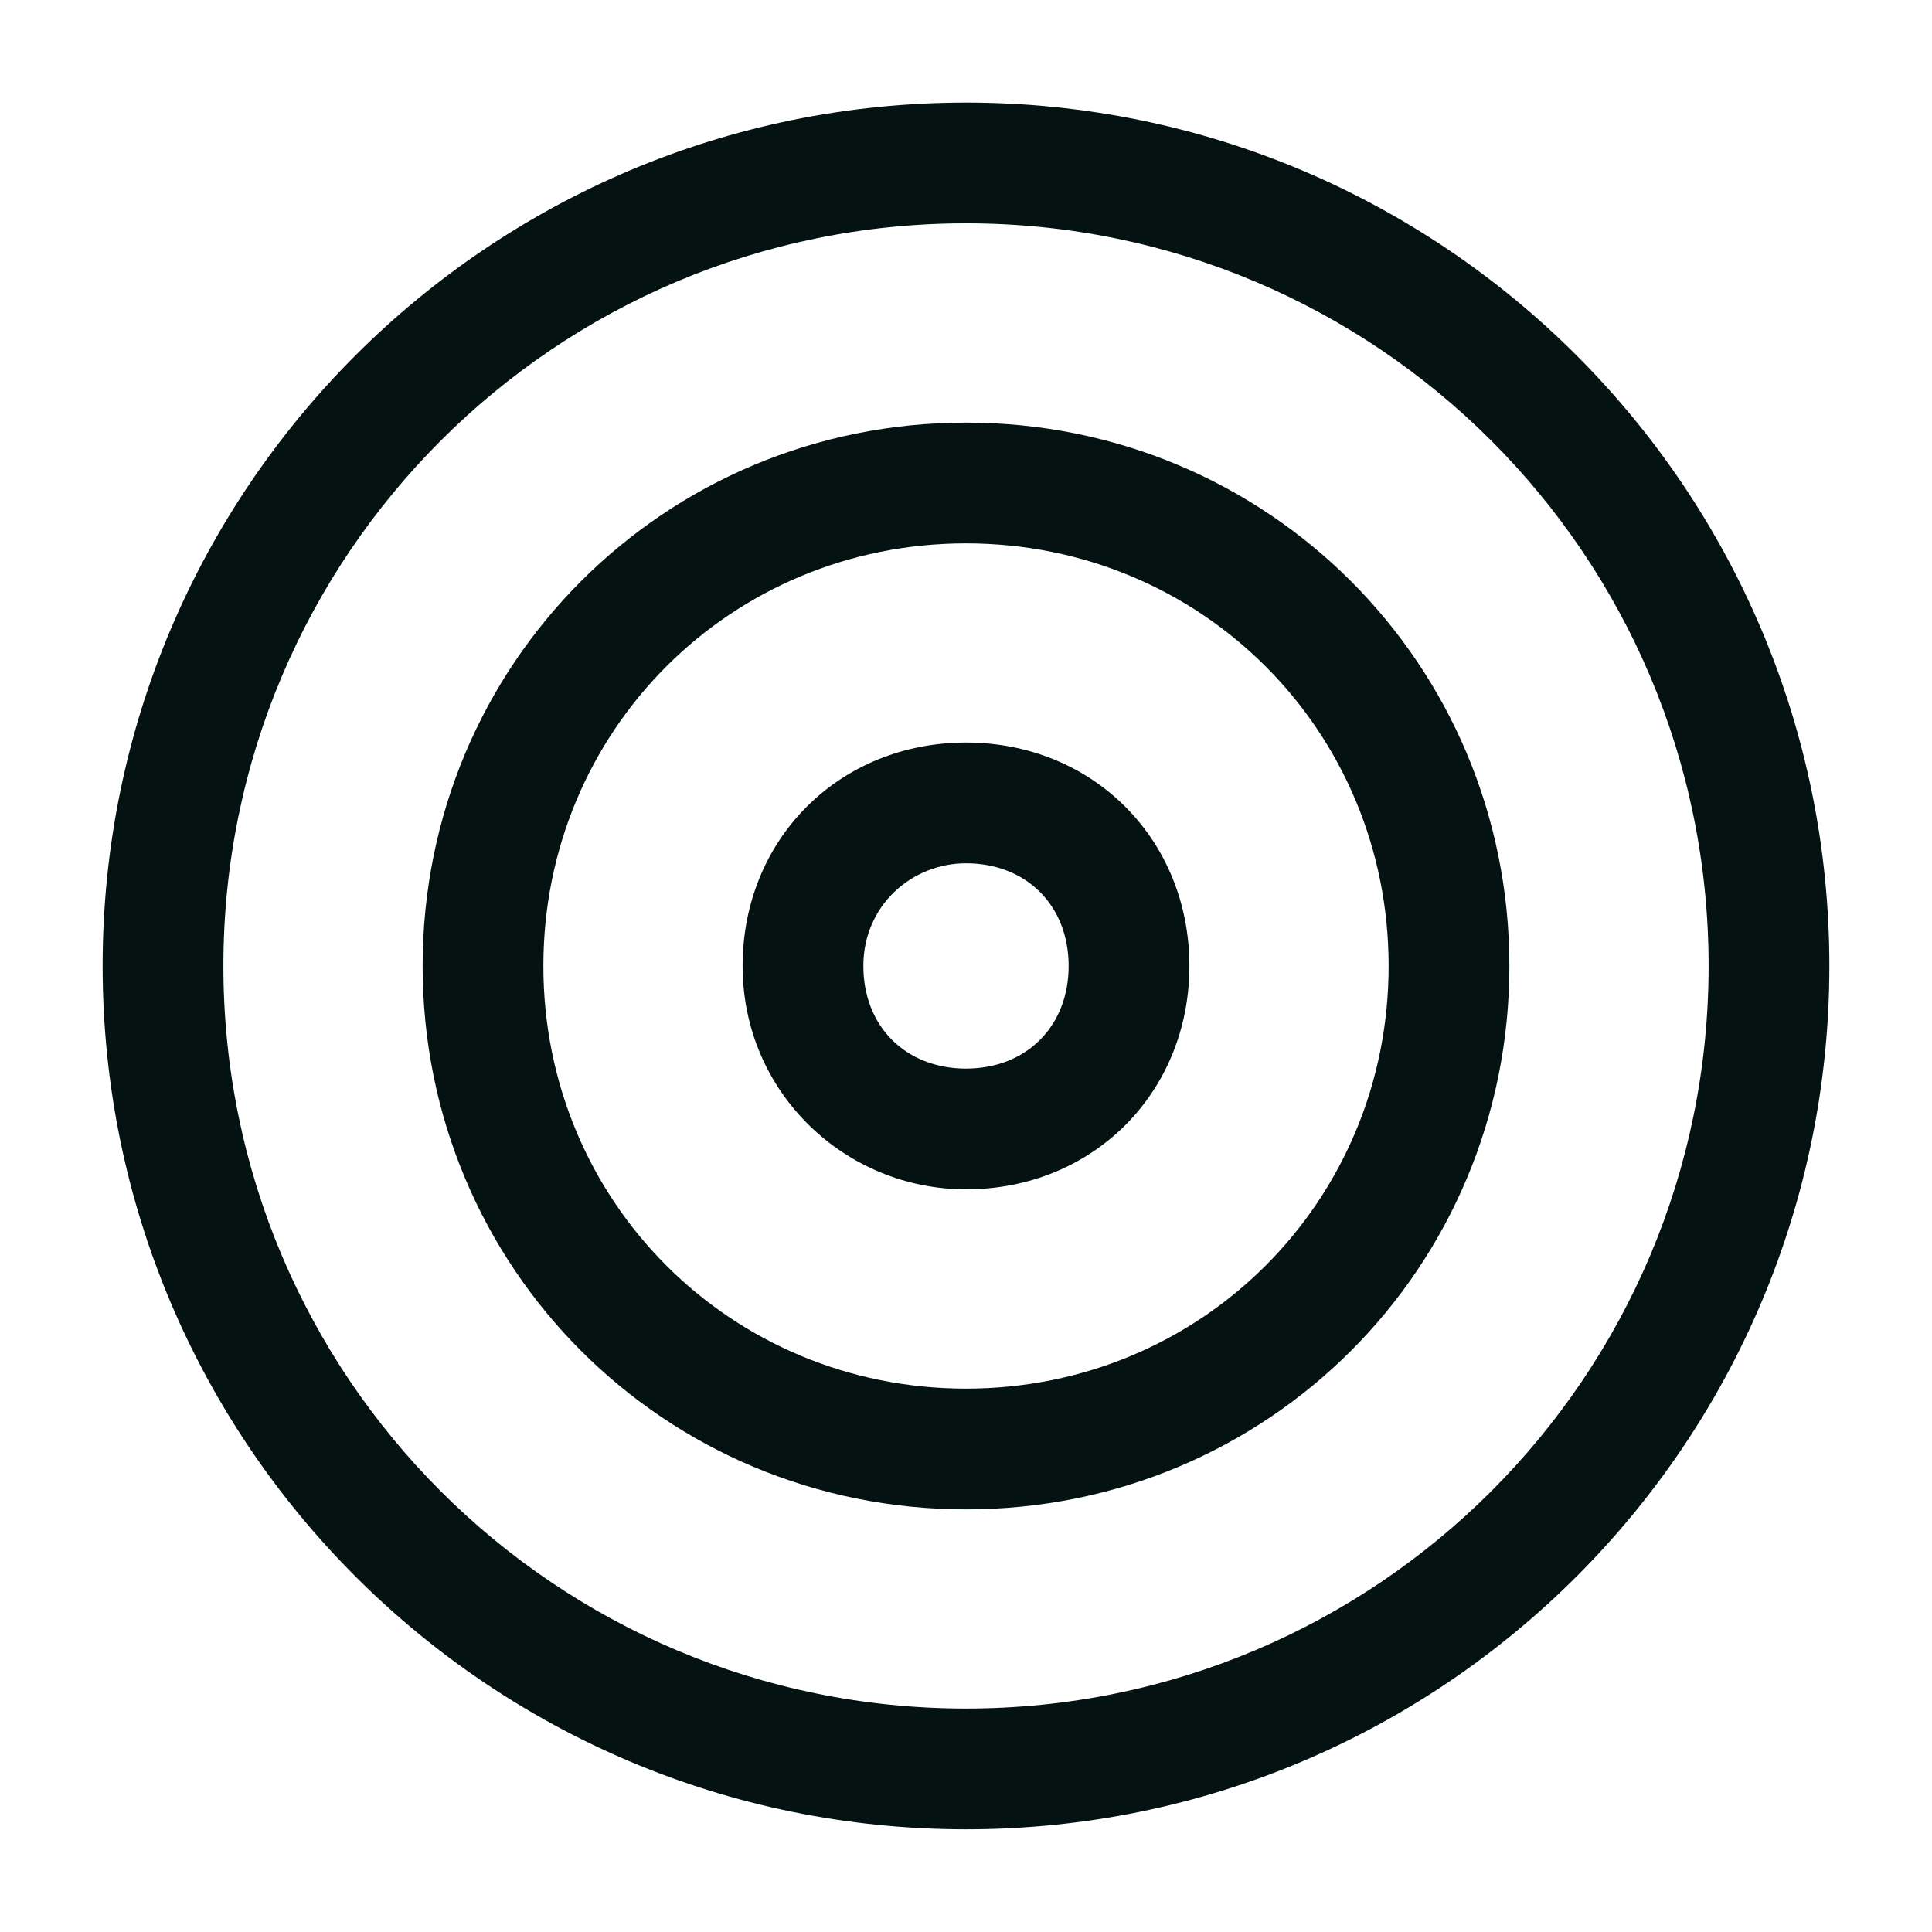
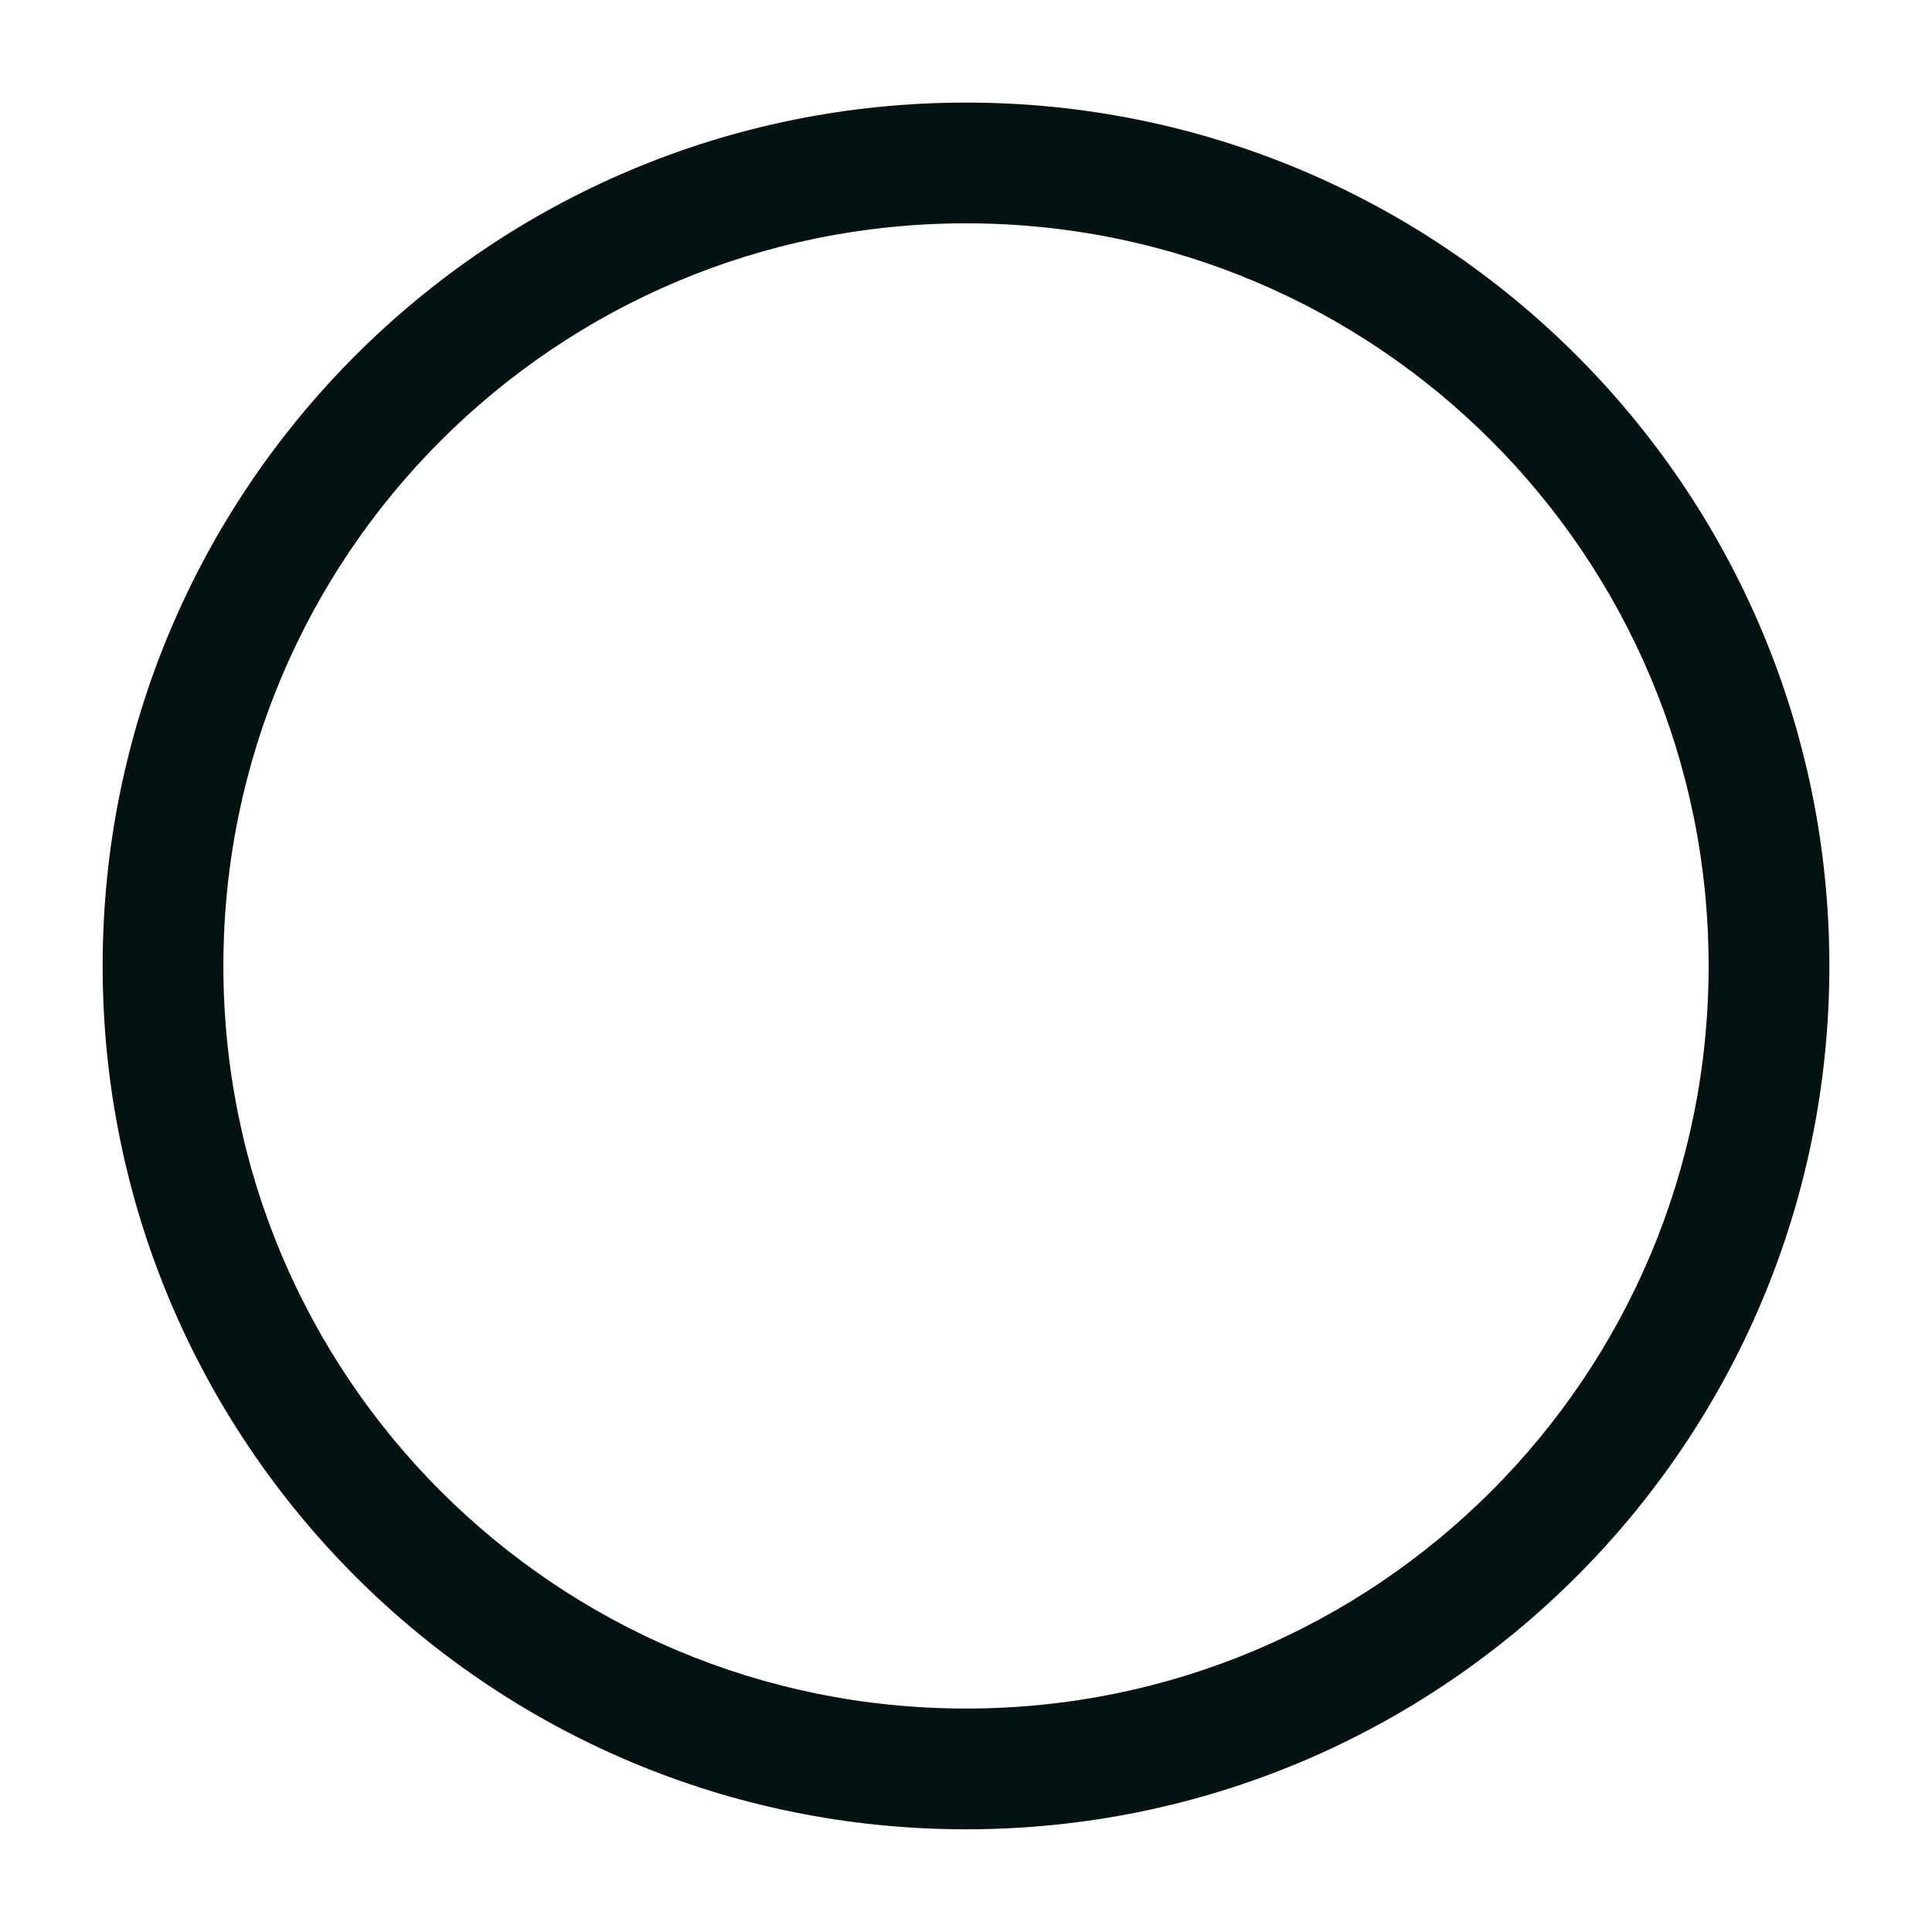
<svg xmlns="http://www.w3.org/2000/svg" width="32" height="32" viewBox="0 0 32 32" fill="none">
  <path d="M16 1.699C8.1 1.699 1.7 8.099 1.7 15.999C1.7 23.899 8.1 30.299 16 30.299C23.9 30.299 30.3 23.899 30.3 15.999C30.3 8.099 23.9 1.699 16 1.699ZM16 28.299C9.2 28.299 3.7 22.799 3.7 15.999C3.7 9.199 9.2 3.699 16 3.699C22.8 3.699 28.3 9.199 28.3 15.999C28.3 22.799 22.8 28.299 16 28.299Z" fill="#041312" />
-   <path d="M16 7C11 7 7 11 7 16C7 21 11 25 16 25C21 25 25 21 25 16C25 11 21 7 16 7ZM16 23C12.1 23 9 19.9 9 16C9 12.1 12.1 9 16 9C19.9 9 23 12.1 23 16C23 19.9 19.9 23 16 23Z" fill="#041312" />
-   <path d="M16 12.299C13.9 12.299 12.3 13.899 12.3 15.999C12.3 18.099 14 19.699 16 19.699C18.1 19.699 19.7 18.099 19.7 15.999C19.7 13.899 18.1 12.299 16 12.299ZM16 17.699C15 17.699 14.3 16.999 14.3 15.999C14.3 14.999 15.1 14.299 16 14.299C17 14.299 17.7 14.999 17.7 15.999C17.7 16.999 17 17.699 16 17.699Z" fill="#041312" />
</svg>